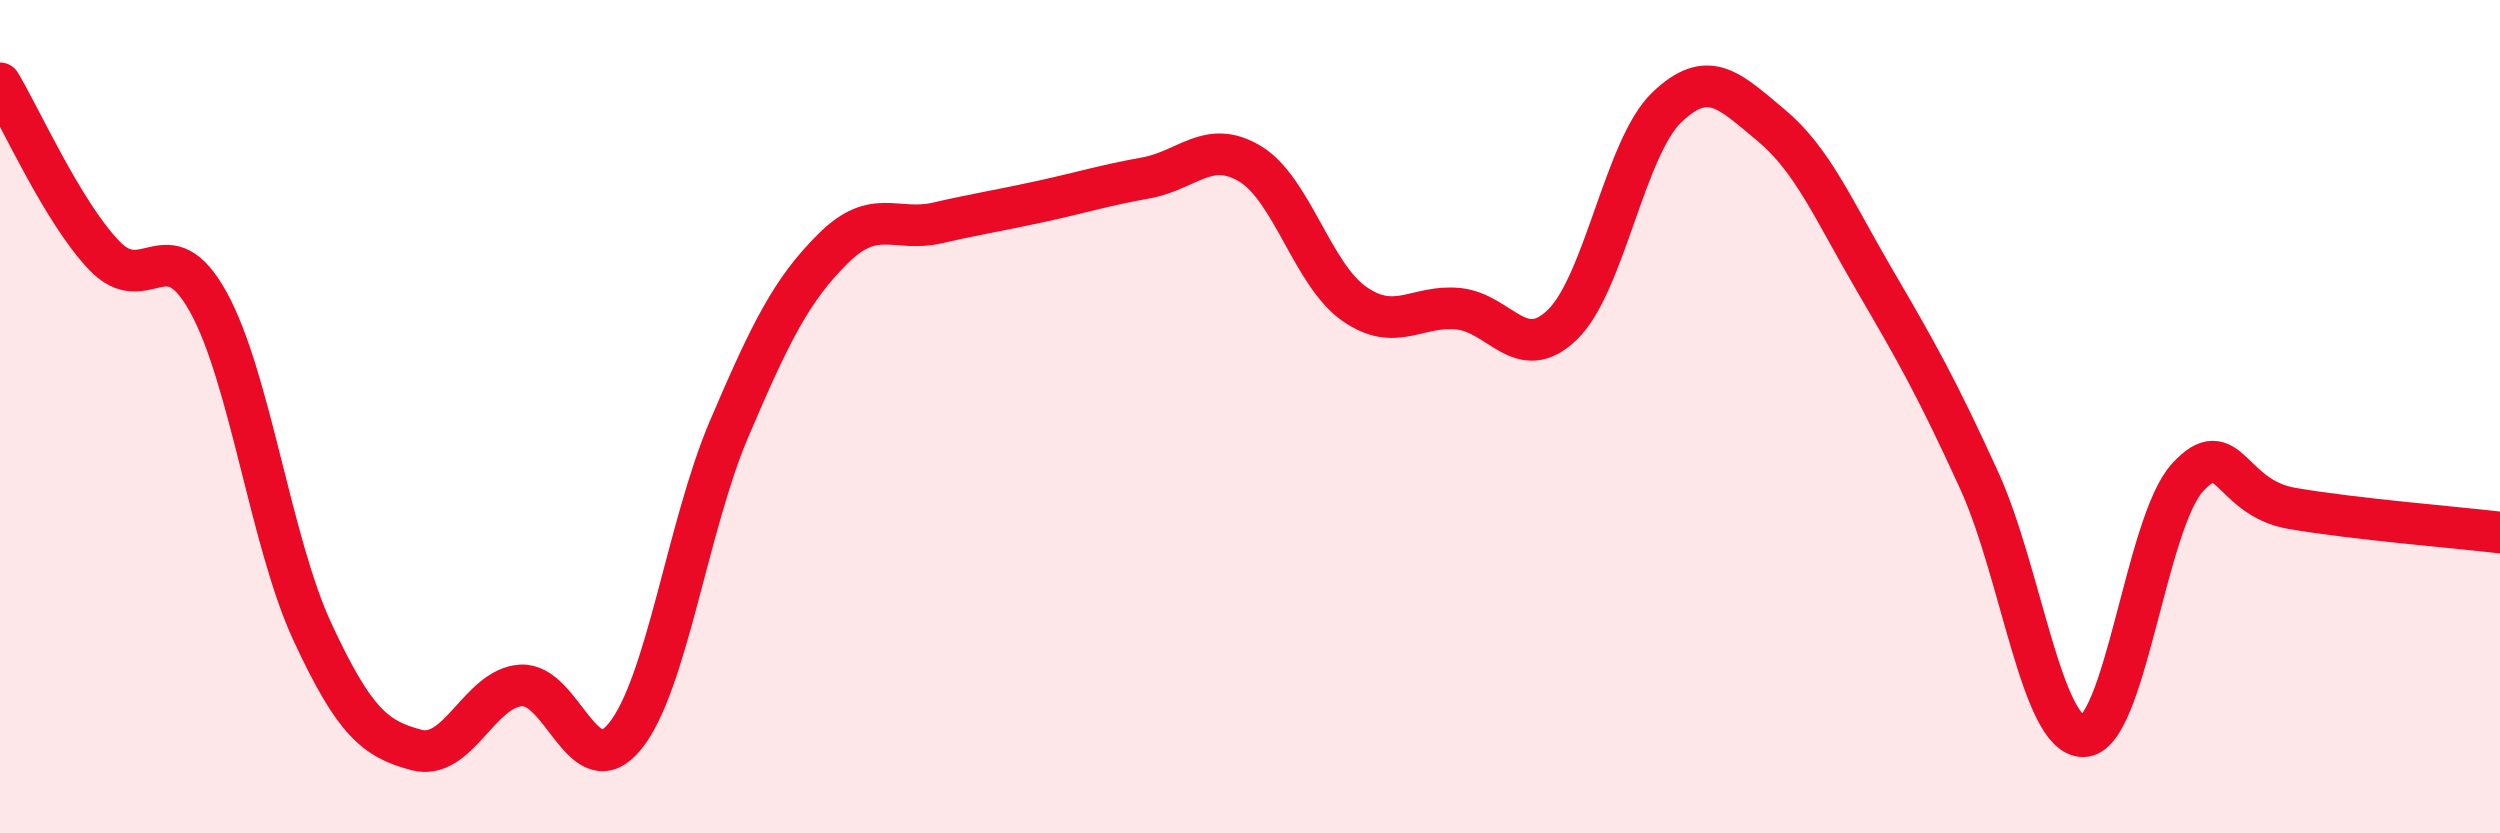
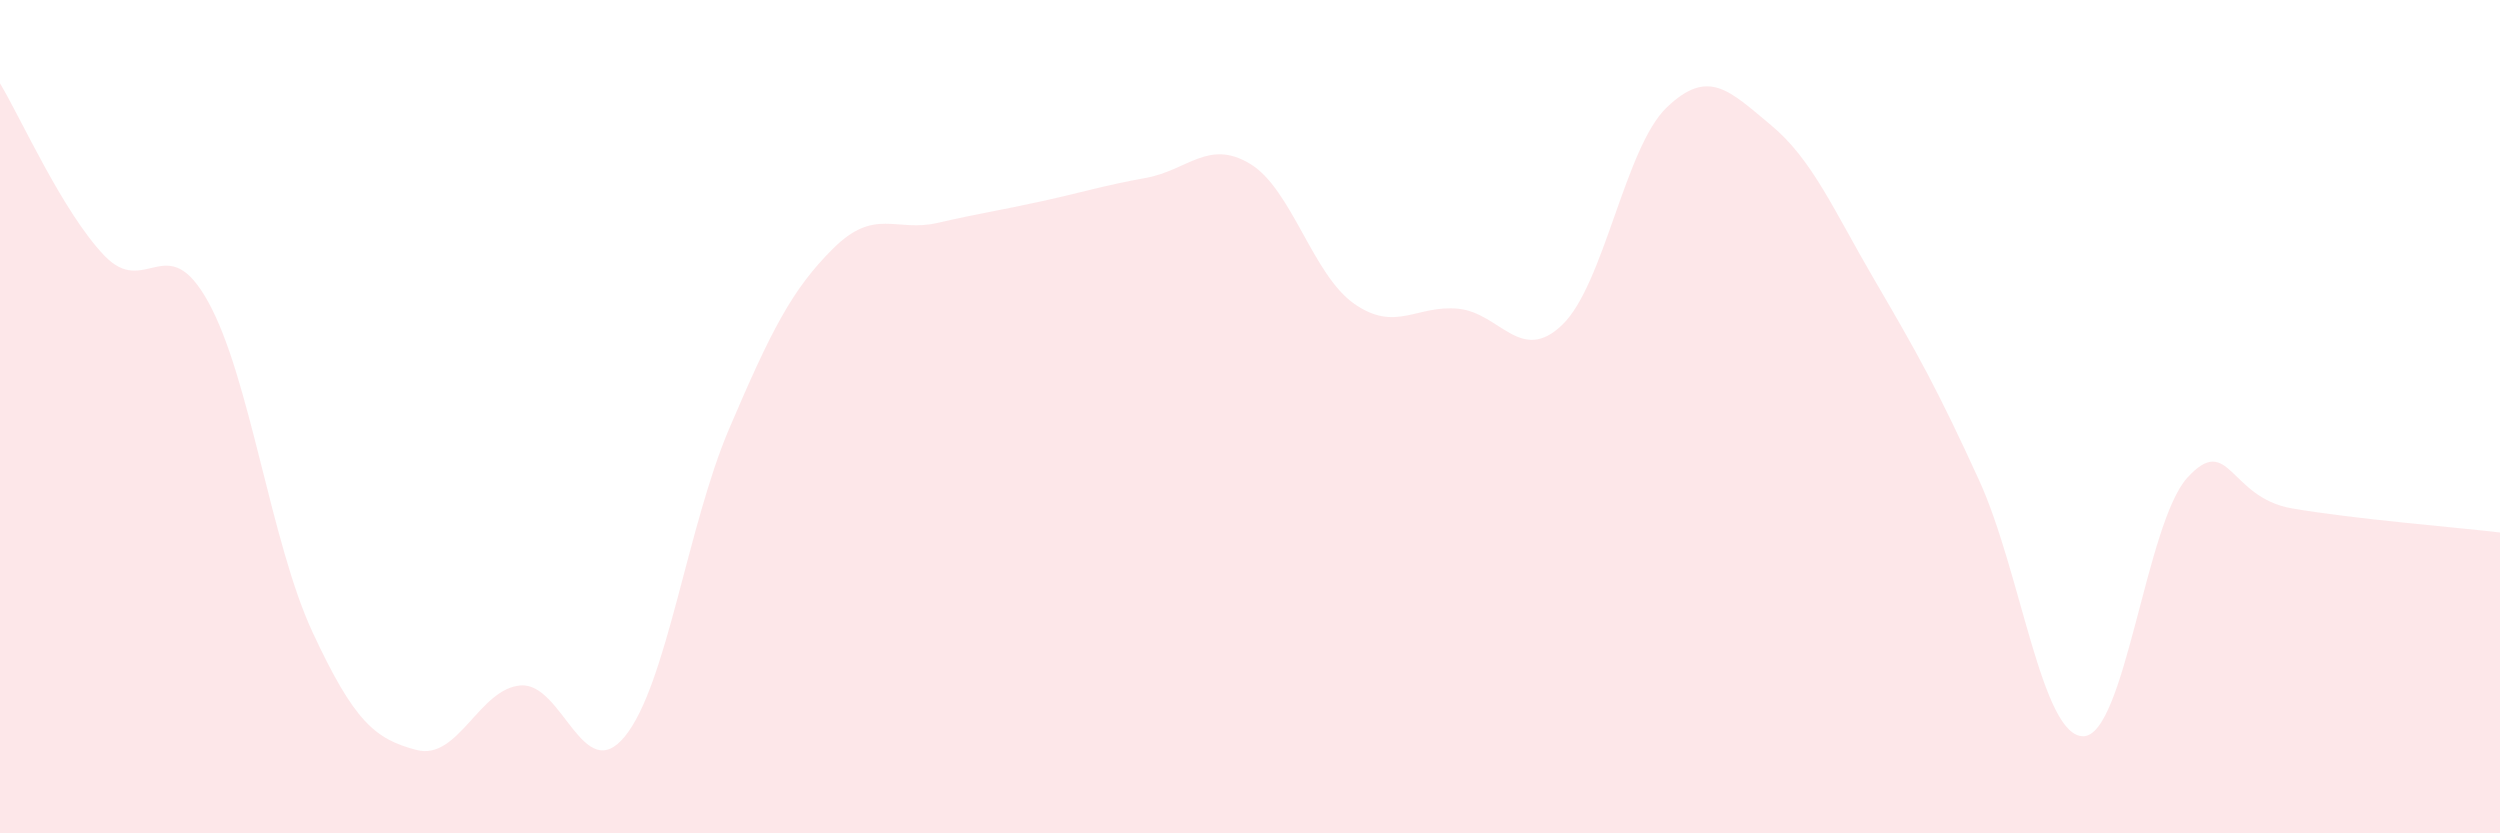
<svg xmlns="http://www.w3.org/2000/svg" width="60" height="20" viewBox="0 0 60 20">
  <path d="M 0,2 C 0.5,2.83 1.5,5.08 2.5,6.13 C 3.5,7.18 4,5.44 5,7.25 C 6,9.06 6.5,13.02 7.5,15.17 C 8.5,17.32 9,17.74 10,18 C 11,18.26 11.5,16.52 12.5,16.45 C 13.5,16.38 14,18.9 15,17.67 C 16,16.44 16.5,12.63 17.5,10.29 C 18.5,7.95 19,6.95 20,5.96 C 21,4.97 21.5,5.58 22.5,5.35 C 23.5,5.12 24,5.05 25,4.83 C 26,4.61 26.5,4.45 27.5,4.27 C 28.5,4.09 29,3.33 30,3.93 C 31,4.53 31.5,6.59 32.5,7.29 C 33.5,7.99 34,7.31 35,7.41 C 36,7.51 36.5,8.76 37.5,7.79 C 38.5,6.82 39,3.54 40,2.58 C 41,1.62 41.5,2.17 42.5,3 C 43.5,3.83 44,5.03 45,6.74 C 46,8.45 46.5,9.34 47.5,11.53 C 48.5,13.72 49,17.68 50,17.67 C 51,17.66 51.5,12.55 52.5,11.46 C 53.5,10.37 53.5,11.94 55,12.2 C 56.5,12.46 59,12.66 60,12.78L60 20L0 20Z" fill="#EB0A25" opacity="0.1" stroke-linecap="round" stroke-linejoin="round" />
-   <path d="M 0,2 C 0.5,2.83 1.5,5.08 2.5,6.13 C 3.5,7.18 4,5.44 5,7.25 C 6,9.06 6.5,13.02 7.5,15.17 C 8.5,17.32 9,17.74 10,18 C 11,18.26 11.5,16.52 12.5,16.45 C 13.5,16.38 14,18.9 15,17.67 C 16,16.44 16.5,12.63 17.5,10.29 C 18.5,7.95 19,6.95 20,5.96 C 21,4.97 21.5,5.58 22.5,5.35 C 23.5,5.12 24,5.05 25,4.83 C 26,4.61 26.5,4.45 27.5,4.27 C 28.5,4.09 29,3.33 30,3.93 C 31,4.53 31.5,6.59 32.5,7.29 C 33.5,7.99 34,7.31 35,7.41 C 36,7.51 36.5,8.76 37.5,7.79 C 38.5,6.82 39,3.54 40,2.58 C 41,1.62 41.5,2.17 42.5,3 C 43.5,3.83 44,5.03 45,6.74 C 46,8.45 46.5,9.34 47.5,11.53 C 48.5,13.72 49,17.68 50,17.67 C 51,17.66 51.5,12.55 52.5,11.46 C 53.5,10.37 53.5,11.94 55,12.2 C 56.5,12.46 59,12.66 60,12.78" stroke="#EB0A25" stroke-width="1" fill="none" stroke-linecap="round" stroke-linejoin="round" />
</svg>